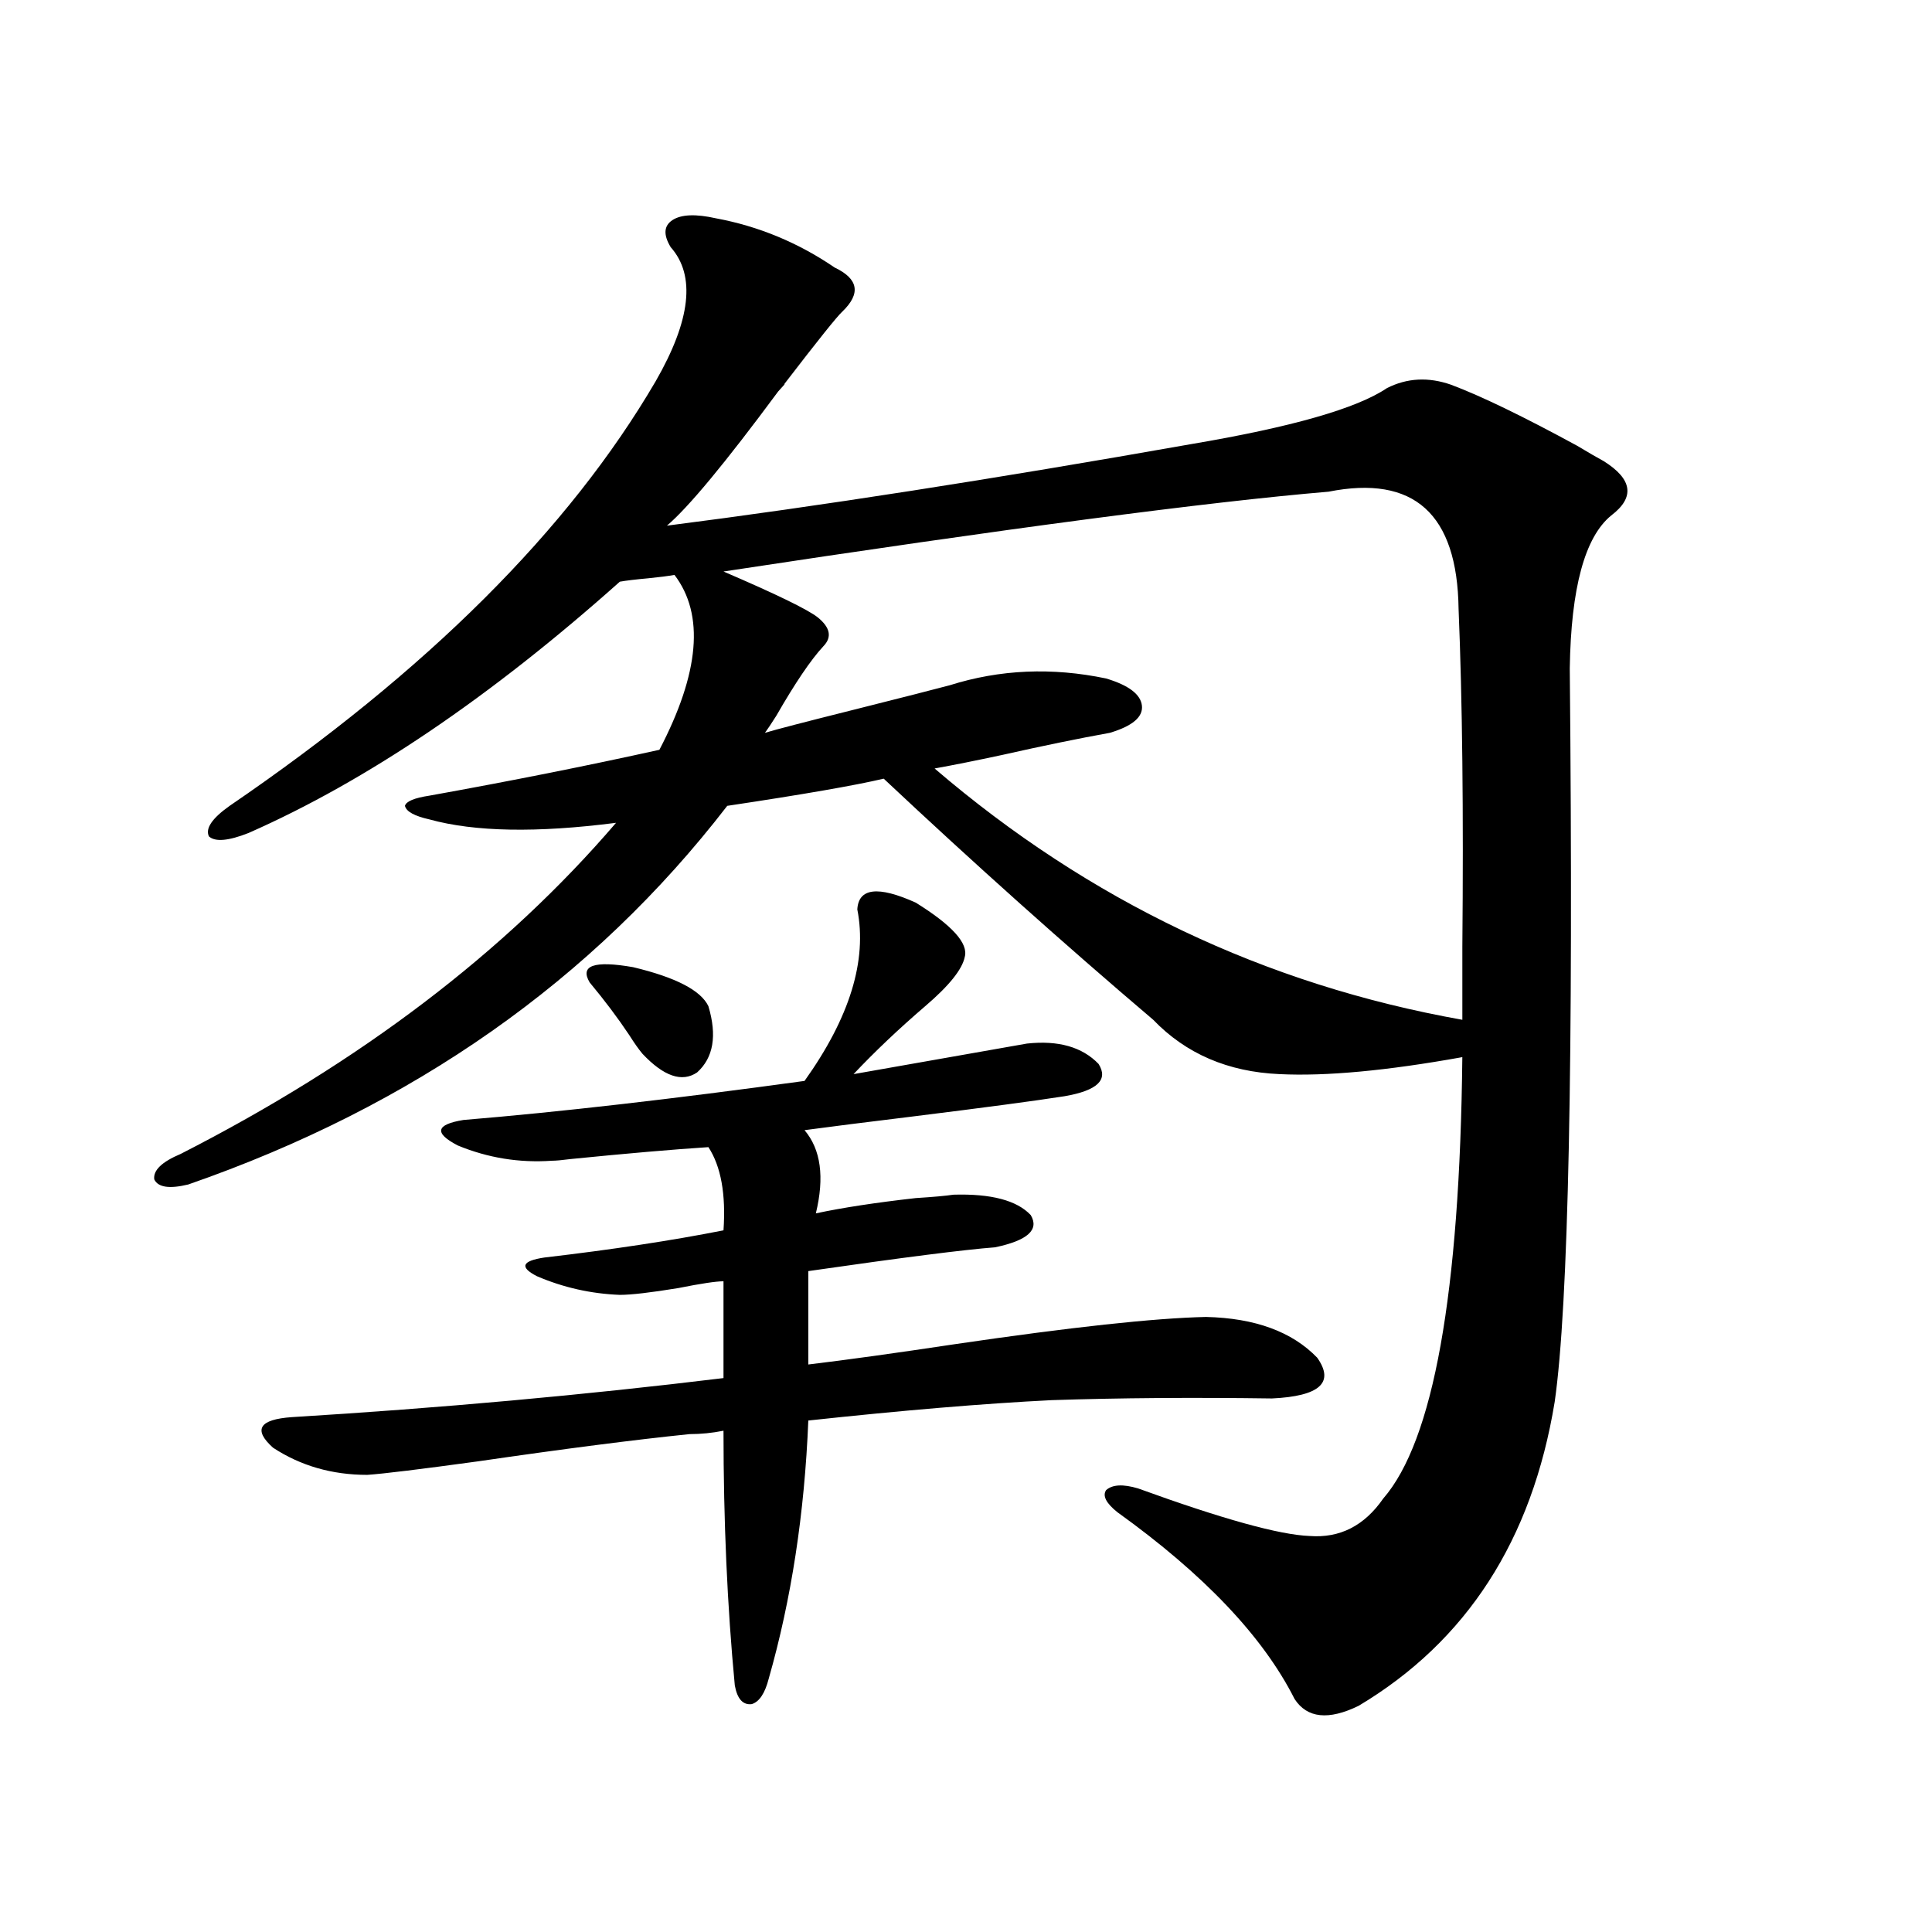
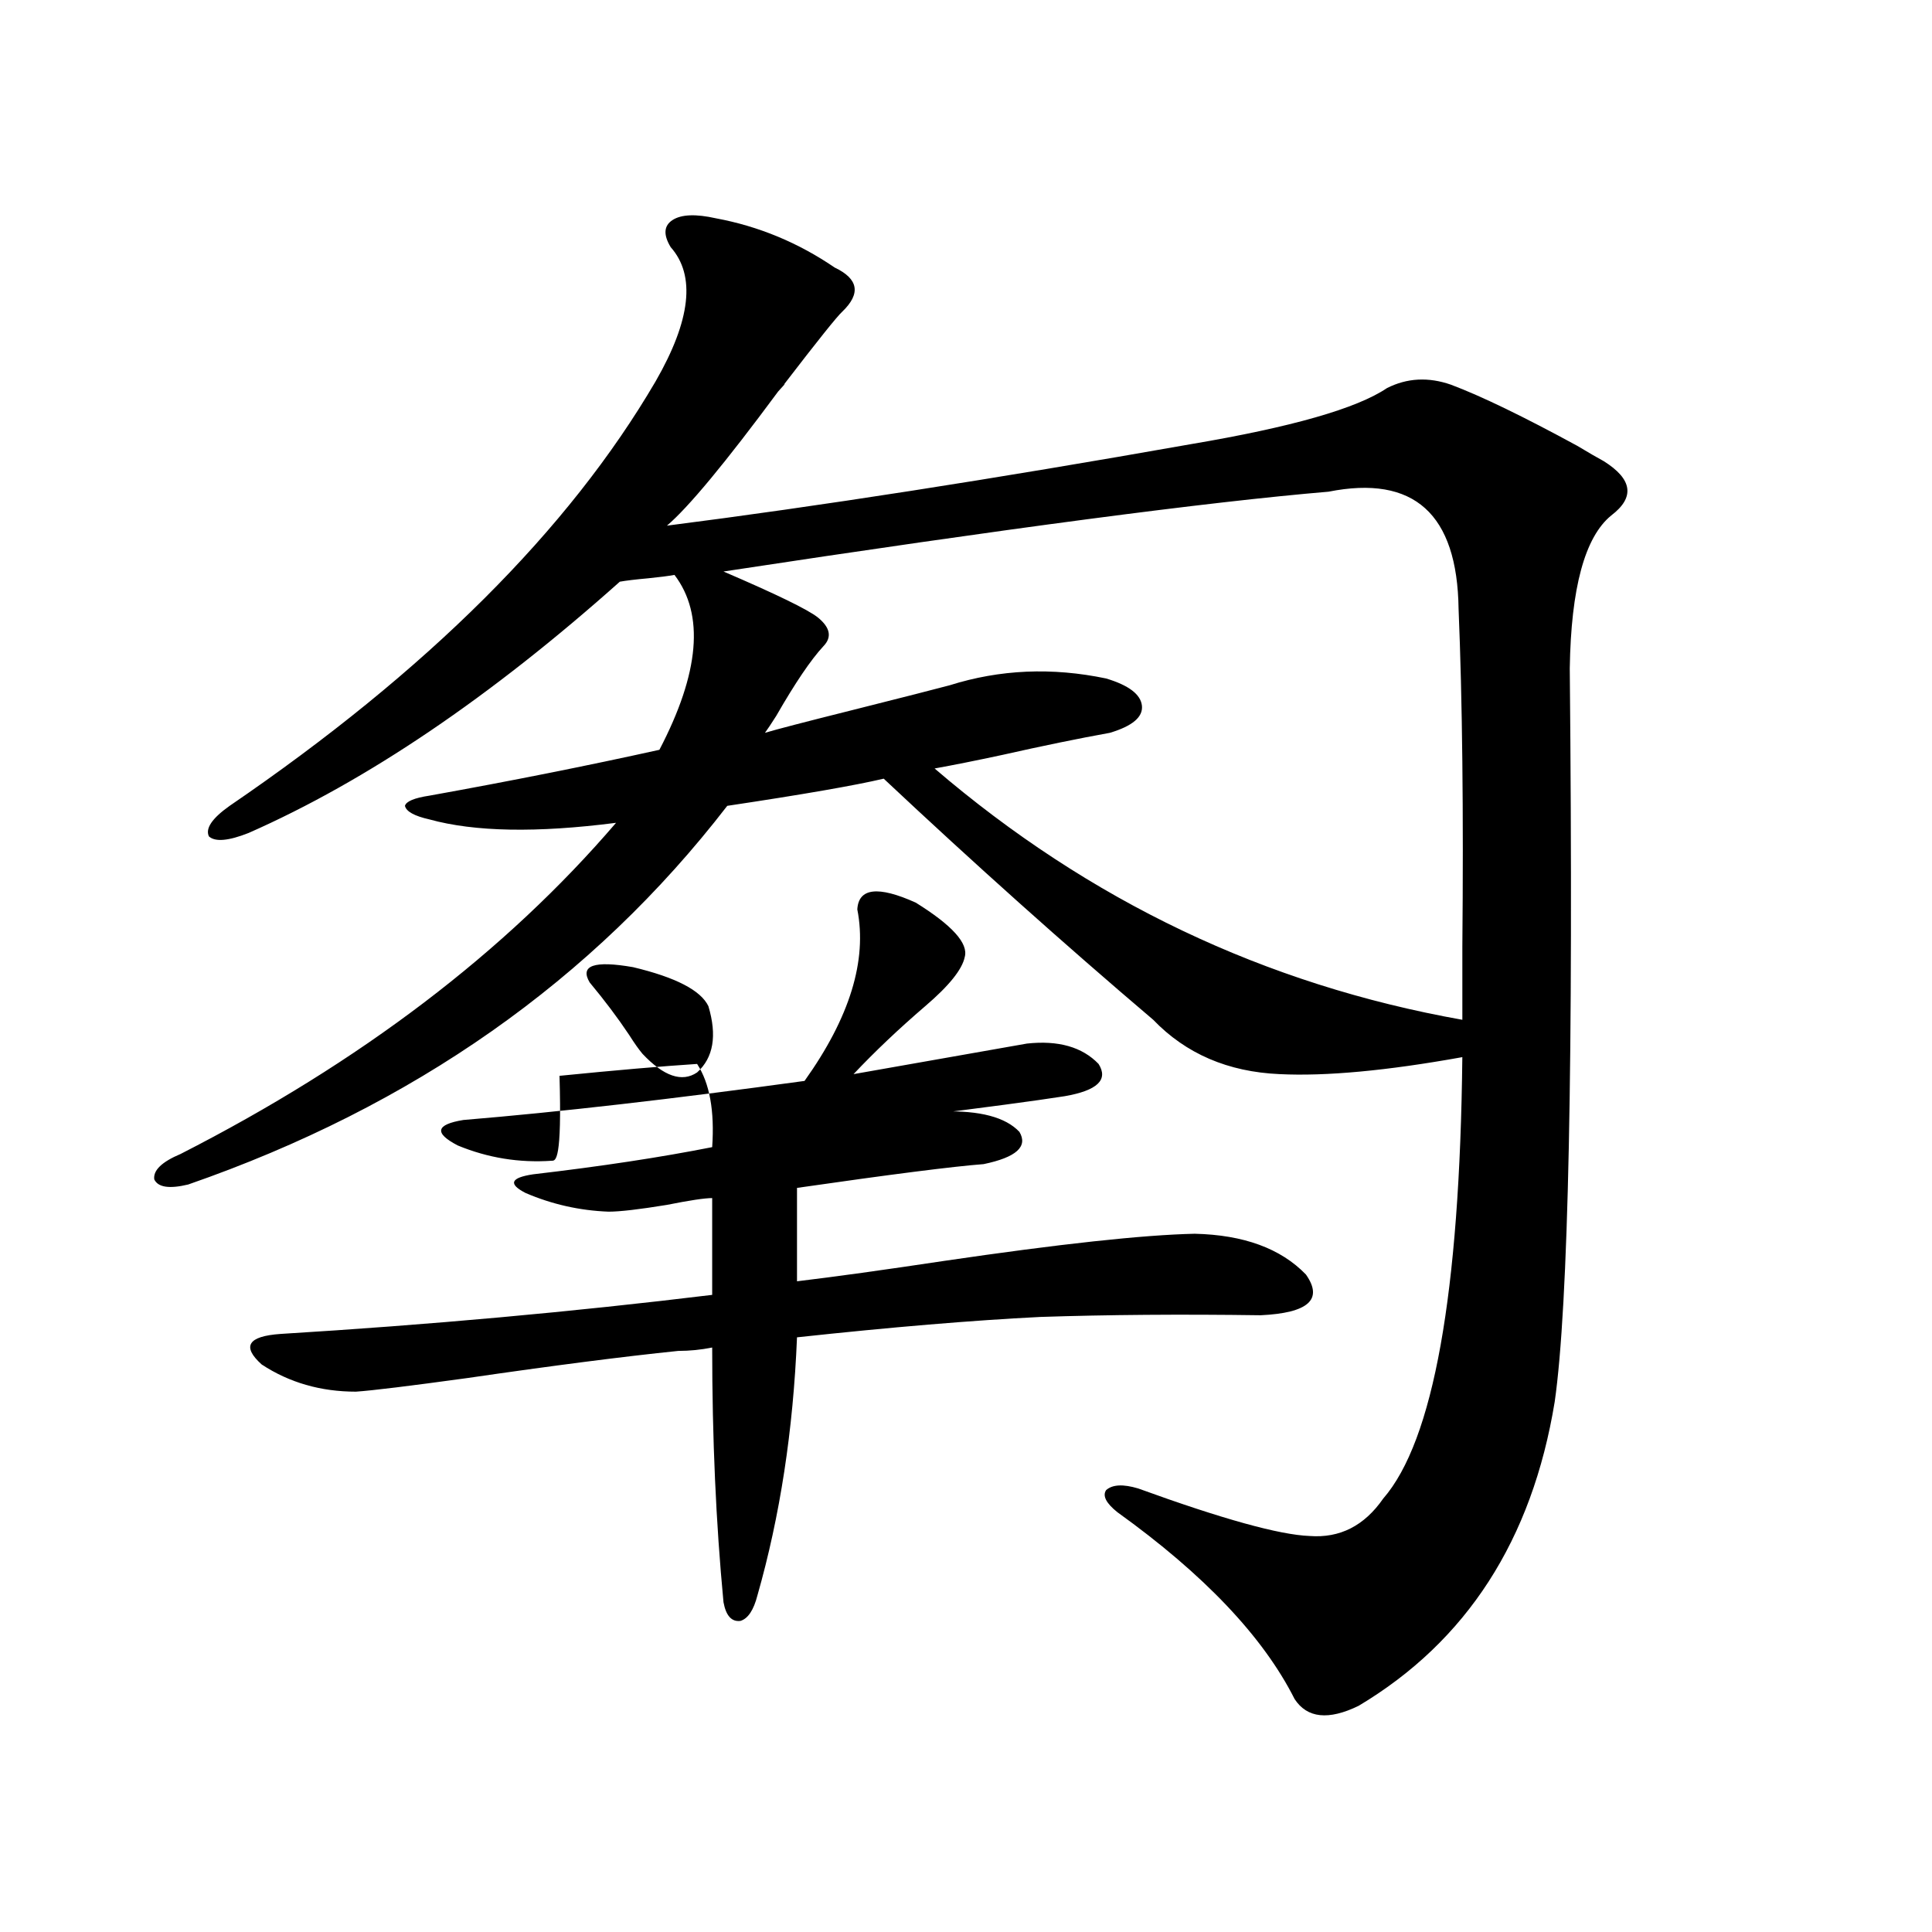
<svg xmlns="http://www.w3.org/2000/svg" version="1.1" id="图层_1" x="0px" y="0px" width="1000px" height="1000px" viewBox="0 0 1000 1000" enable-background="new 0 0 1000 1000" xml:space="preserve">
-   <path d="M457.403,403.039c-14.969,3.516-41.95,8.212-80.974,14.063c-69.602,90.239-162.603,155.566-279.018,195.996  c-9.756,2.349-15.609,1.47-17.561-2.637c-0.655-4.683,3.902-9.077,13.658-13.184c93.001-47.461,168.121-104.59,225.36-171.387  c-40.975,5.273-73.169,4.696-96.583-1.758c-7.805-1.758-12.042-4.093-12.683-7.031c0.641-2.335,4.878-4.093,12.683-5.273  c42.271-7.608,81.949-15.519,119.021-23.73c20.808-39.839,23.414-70.011,7.805-90.527c-3.262,0.591-7.805,1.181-13.658,1.758  c-6.509,0.591-11.387,1.181-14.634,1.758c-66.995,59.766-131.063,103.134-192.19,130.078c-10.411,4.106-17.24,4.696-20.487,1.758  c-1.951-4.093,1.616-9.366,10.731-15.82c102.102-69.722,175.605-142.96,220.482-219.727c18.201-31.641,20.808-54.78,7.805-69.434  c-3.902-6.44-3.582-11.124,0.976-14.063c4.543-2.925,12.027-3.214,22.438-0.879c22.104,4.106,42.591,12.606,61.462,25.488  c12.348,5.864,13.658,13.485,3.902,22.852c-2.606,2.349-12.683,14.941-30.243,37.793c1.296-1.167,0.32,0-2.927,3.516  c-27.316,36.914-46.508,60.067-57.56,69.434c78.047-9.956,168.441-24.019,271.213-42.188c52.026-8.789,85.852-18.457,101.461-29.004  c10.396-5.273,21.463-5.851,33.17-1.758c15.609,5.864,37.393,16.411,65.364,31.641c5.854,3.516,10.396,6.152,13.658,7.91  c14.954,9.38,16.25,18.759,3.902,28.125c-13.658,11.138-20.822,37.505-21.463,79.102c1.951,203.329-0.655,329.892-7.805,379.688  c-11.707,71.493-45.532,123.926-101.461,157.324c-15.609,7.608-26.676,6.44-33.17-3.516c-16.265-32.231-46.828-64.448-91.705-96.68  c-5.854-4.683-7.805-8.487-5.854-11.426c3.247-2.925,8.78-3.214,16.585-0.879c43.566,15.82,73.169,24.032,88.778,24.609  c15.609,1.181,28.292-5.273,38.048-19.336c26.006-29.883,39.664-106.046,40.975-228.516c-39.023,7.031-70.577,9.97-94.632,8.789  c-26.676-1.167-48.459-10.547-65.364-28.125C550.725,488.595,504.231,446.984,457.403,403.039z M285.7,600.793  c-16.92,1.181-33.17-1.456-48.779-7.91c-12.362-6.44-11.387-10.835,2.927-13.184c49.42-4.093,108.29-10.835,176.581-20.215  c23.414-32.808,32.515-62.402,27.316-88.77c0.641-11.124,10.731-12.305,30.243-3.516c18.856,11.728,27.316,21.094,25.365,28.125  c-1.311,6.454-8.14,14.941-20.487,25.488c-13.658,11.728-26.021,23.442-37.072,35.156l89.754-15.82  c16.25-1.758,28.612,1.758,37.072,10.547c5.198,8.212-0.655,13.774-17.561,16.699c-14.969,2.349-41.31,5.864-79.022,10.547  c-24.069,2.938-42.605,5.273-55.608,7.031c8.445,9.97,10.396,24.321,5.854,43.066c13.658-2.925,30.884-5.562,51.706-7.91  c9.101-0.577,15.609-1.167,19.512-1.758c19.512-0.577,32.835,2.938,39.999,10.547c4.543,7.622-1.631,13.184-18.536,16.699  c-15.609,1.181-47.804,5.273-96.583,12.305v48.34c19.512-2.335,44.877-5.851,76.096-10.547  c59.831-8.789,103.077-13.472,129.753-14.063c25.365,0.591,44.542,7.622,57.56,21.094c9.101,12.896,1.296,19.927-23.414,21.094  c-40.975-0.577-79.022-0.288-114.144,0.879c-35.121,1.758-77.071,5.273-125.851,10.547c-1.951,48.052-8.78,92.573-20.487,133.594  c-1.951,7.608-4.878,12.003-8.78,13.184c-4.558,0.577-7.484-2.637-8.78-9.668c-3.902-41.021-5.854-84.952-5.854-131.836  c-5.854,1.181-11.707,1.758-17.561,1.758c-28.627,2.938-65.044,7.622-109.266,14.063c-29.923,4.106-49.114,6.454-57.56,7.031  c-18.216,0-34.48-4.683-48.779-14.063c-10.411-9.366-7.164-14.64,9.756-15.82c76.736-4.683,151.216-11.426,223.409-20.215v-50.098  c-3.902,0-11.707,1.181-23.414,3.516c-14.313,2.349-24.39,3.516-30.243,3.516c-14.969-0.577-29.268-3.804-42.926-9.668  c-9.115-4.683-7.805-7.91,3.902-9.668c35.121-4.093,66.005-8.789,92.681-14.063c1.296-18.745-1.311-33.097-7.805-43.066  c-18.216,1.181-41.95,3.228-71.218,6.152C290.898,600.505,287.651,600.793,285.7,600.793z M305.212,508.508  c-5.213-8.789,2.271-11.426,22.438-7.91c22.104,5.273,35.121,12.017,39.023,20.215c4.543,15.243,2.592,26.669-5.854,34.277  c-7.805,5.273-17.24,2.06-28.292-9.668c-1.951-2.335-4.237-5.562-6.829-9.668C319.846,526.965,313.017,517.888,305.212,508.508z   M374.479,295.813c27.316,11.728,43.566,19.638,48.779,23.73c6.494,5.273,7.47,10.259,2.927,14.941  c-6.509,7.031-14.634,19.048-24.39,36.035c-2.606,4.106-4.558,7.031-5.854,8.789c5.854-1.758,20.487-5.562,43.901-11.426  c27.957-7.031,45.197-11.426,51.706-13.184c26.006-8.198,53.002-9.366,80.974-3.516c11.707,3.516,17.881,8.212,18.536,14.063  c0.641,5.864-4.878,10.547-16.585,14.063c-16.265,2.938-34.801,6.743-55.608,11.426c-13.658,2.938-25.365,5.273-35.121,7.031  c79.998,68.555,171.048,111.923,273.164,130.078c0-7.608,0-20.215,0-37.793c0.641-69.722,0-128.019-1.951-174.902  c-0.655-49.219-23.094-69.434-67.315-60.645C625.204,259.777,520.816,273.552,374.479,295.813z" />
+   <path d="M457.403,403.039c-14.969,3.516-41.95,8.212-80.974,14.063c-69.602,90.239-162.603,155.566-279.018,195.996  c-9.756,2.349-15.609,1.47-17.561-2.637c-0.655-4.683,3.902-9.077,13.658-13.184c93.001-47.461,168.121-104.59,225.36-171.387  c-40.975,5.273-73.169,4.696-96.583-1.758c-7.805-1.758-12.042-4.093-12.683-7.031c0.641-2.335,4.878-4.093,12.683-5.273  c42.271-7.608,81.949-15.519,119.021-23.73c20.808-39.839,23.414-70.011,7.805-90.527c-3.262,0.591-7.805,1.181-13.658,1.758  c-6.509,0.591-11.387,1.181-14.634,1.758c-66.995,59.766-131.063,103.134-192.19,130.078c-10.411,4.106-17.24,4.696-20.487,1.758  c-1.951-4.093,1.616-9.366,10.731-15.82c102.102-69.722,175.605-142.96,220.482-219.727c18.201-31.641,20.808-54.78,7.805-69.434  c-3.902-6.44-3.582-11.124,0.976-14.063c4.543-2.925,12.027-3.214,22.438-0.879c22.104,4.106,42.591,12.606,61.462,25.488  c12.348,5.864,13.658,13.485,3.902,22.852c-2.606,2.349-12.683,14.941-30.243,37.793c1.296-1.167,0.32,0-2.927,3.516  c-27.316,36.914-46.508,60.067-57.56,69.434c78.047-9.956,168.441-24.019,271.213-42.188c52.026-8.789,85.852-18.457,101.461-29.004  c10.396-5.273,21.463-5.851,33.17-1.758c15.609,5.864,37.393,16.411,65.364,31.641c5.854,3.516,10.396,6.152,13.658,7.91  c14.954,9.38,16.25,18.759,3.902,28.125c-13.658,11.138-20.822,37.505-21.463,79.102c1.951,203.329-0.655,329.892-7.805,379.688  c-11.707,71.493-45.532,123.926-101.461,157.324c-15.609,7.608-26.676,6.44-33.17-3.516c-16.265-32.231-46.828-64.448-91.705-96.68  c-5.854-4.683-7.805-8.487-5.854-11.426c3.247-2.925,8.78-3.214,16.585-0.879c43.566,15.82,73.169,24.032,88.778,24.609  c15.609,1.181,28.292-5.273,38.048-19.336c26.006-29.883,39.664-106.046,40.975-228.516c-39.023,7.031-70.577,9.97-94.632,8.789  c-26.676-1.167-48.459-10.547-65.364-28.125C550.725,488.595,504.231,446.984,457.403,403.039z M285.7,600.793  c-16.92,1.181-33.17-1.456-48.779-7.91c-12.362-6.44-11.387-10.835,2.927-13.184c49.42-4.093,108.29-10.835,176.581-20.215  c23.414-32.808,32.515-62.402,27.316-88.77c0.641-11.124,10.731-12.305,30.243-3.516c18.856,11.728,27.316,21.094,25.365,28.125  c-1.311,6.454-8.14,14.941-20.487,25.488c-13.658,11.728-26.021,23.442-37.072,35.156l89.754-15.82  c16.25-1.758,28.612,1.758,37.072,10.547c5.198,8.212-0.655,13.774-17.561,16.699c-14.969,2.349-41.31,5.864-79.022,10.547  c-24.069,2.938-42.605,5.273-55.608,7.031c13.658-2.925,30.884-5.562,51.706-7.91  c9.101-0.577,15.609-1.167,19.512-1.758c19.512-0.577,32.835,2.938,39.999,10.547c4.543,7.622-1.631,13.184-18.536,16.699  c-15.609,1.181-47.804,5.273-96.583,12.305v48.34c19.512-2.335,44.877-5.851,76.096-10.547  c59.831-8.789,103.077-13.472,129.753-14.063c25.365,0.591,44.542,7.622,57.56,21.094c9.101,12.896,1.296,19.927-23.414,21.094  c-40.975-0.577-79.022-0.288-114.144,0.879c-35.121,1.758-77.071,5.273-125.851,10.547c-1.951,48.052-8.78,92.573-20.487,133.594  c-1.951,7.608-4.878,12.003-8.78,13.184c-4.558,0.577-7.484-2.637-8.78-9.668c-3.902-41.021-5.854-84.952-5.854-131.836  c-5.854,1.181-11.707,1.758-17.561,1.758c-28.627,2.938-65.044,7.622-109.266,14.063c-29.923,4.106-49.114,6.454-57.56,7.031  c-18.216,0-34.48-4.683-48.779-14.063c-10.411-9.366-7.164-14.64,9.756-15.82c76.736-4.683,151.216-11.426,223.409-20.215v-50.098  c-3.902,0-11.707,1.181-23.414,3.516c-14.313,2.349-24.39,3.516-30.243,3.516c-14.969-0.577-29.268-3.804-42.926-9.668  c-9.115-4.683-7.805-7.91,3.902-9.668c35.121-4.093,66.005-8.789,92.681-14.063c1.296-18.745-1.311-33.097-7.805-43.066  c-18.216,1.181-41.95,3.228-71.218,6.152C290.898,600.505,287.651,600.793,285.7,600.793z M305.212,508.508  c-5.213-8.789,2.271-11.426,22.438-7.91c22.104,5.273,35.121,12.017,39.023,20.215c4.543,15.243,2.592,26.669-5.854,34.277  c-7.805,5.273-17.24,2.06-28.292-9.668c-1.951-2.335-4.237-5.562-6.829-9.668C319.846,526.965,313.017,517.888,305.212,508.508z   M374.479,295.813c27.316,11.728,43.566,19.638,48.779,23.73c6.494,5.273,7.47,10.259,2.927,14.941  c-6.509,7.031-14.634,19.048-24.39,36.035c-2.606,4.106-4.558,7.031-5.854,8.789c5.854-1.758,20.487-5.562,43.901-11.426  c27.957-7.031,45.197-11.426,51.706-13.184c26.006-8.198,53.002-9.366,80.974-3.516c11.707,3.516,17.881,8.212,18.536,14.063  c0.641,5.864-4.878,10.547-16.585,14.063c-16.265,2.938-34.801,6.743-55.608,11.426c-13.658,2.938-25.365,5.273-35.121,7.031  c79.998,68.555,171.048,111.923,273.164,130.078c0-7.608,0-20.215,0-37.793c0.641-69.722,0-128.019-1.951-174.902  c-0.655-49.219-23.094-69.434-67.315-60.645C625.204,259.777,520.816,273.552,374.479,295.813z" />
</svg>